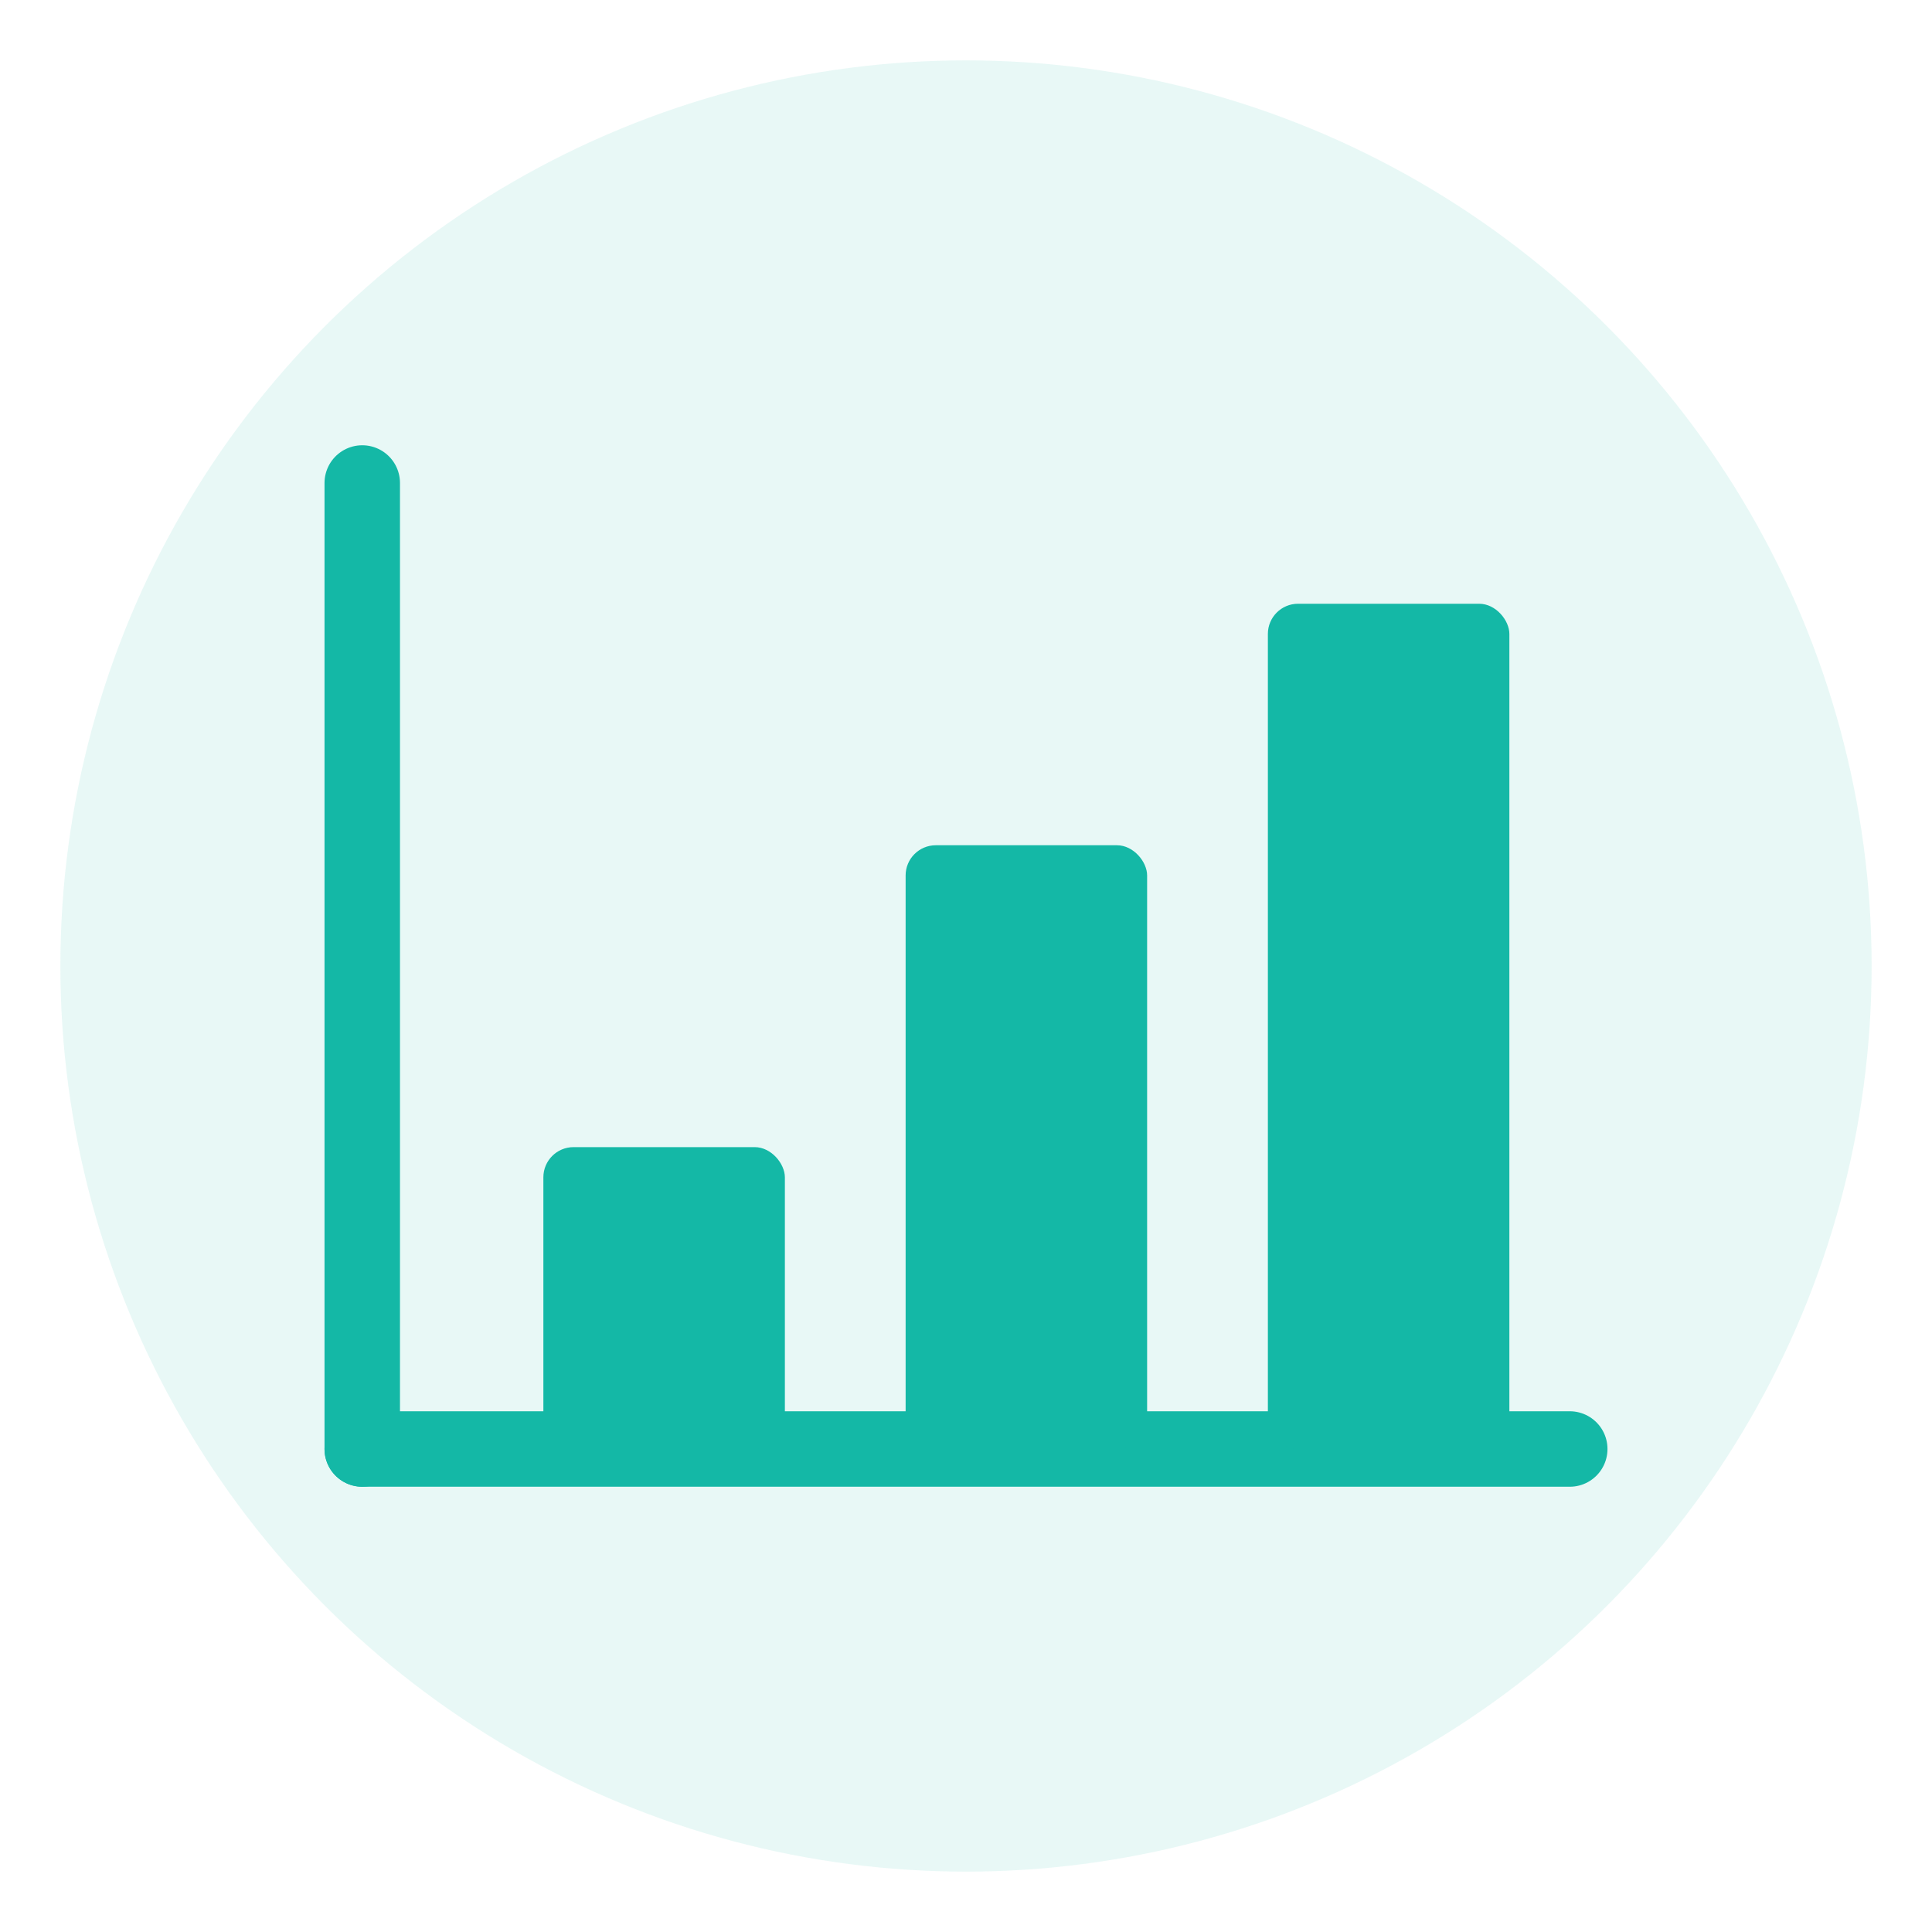
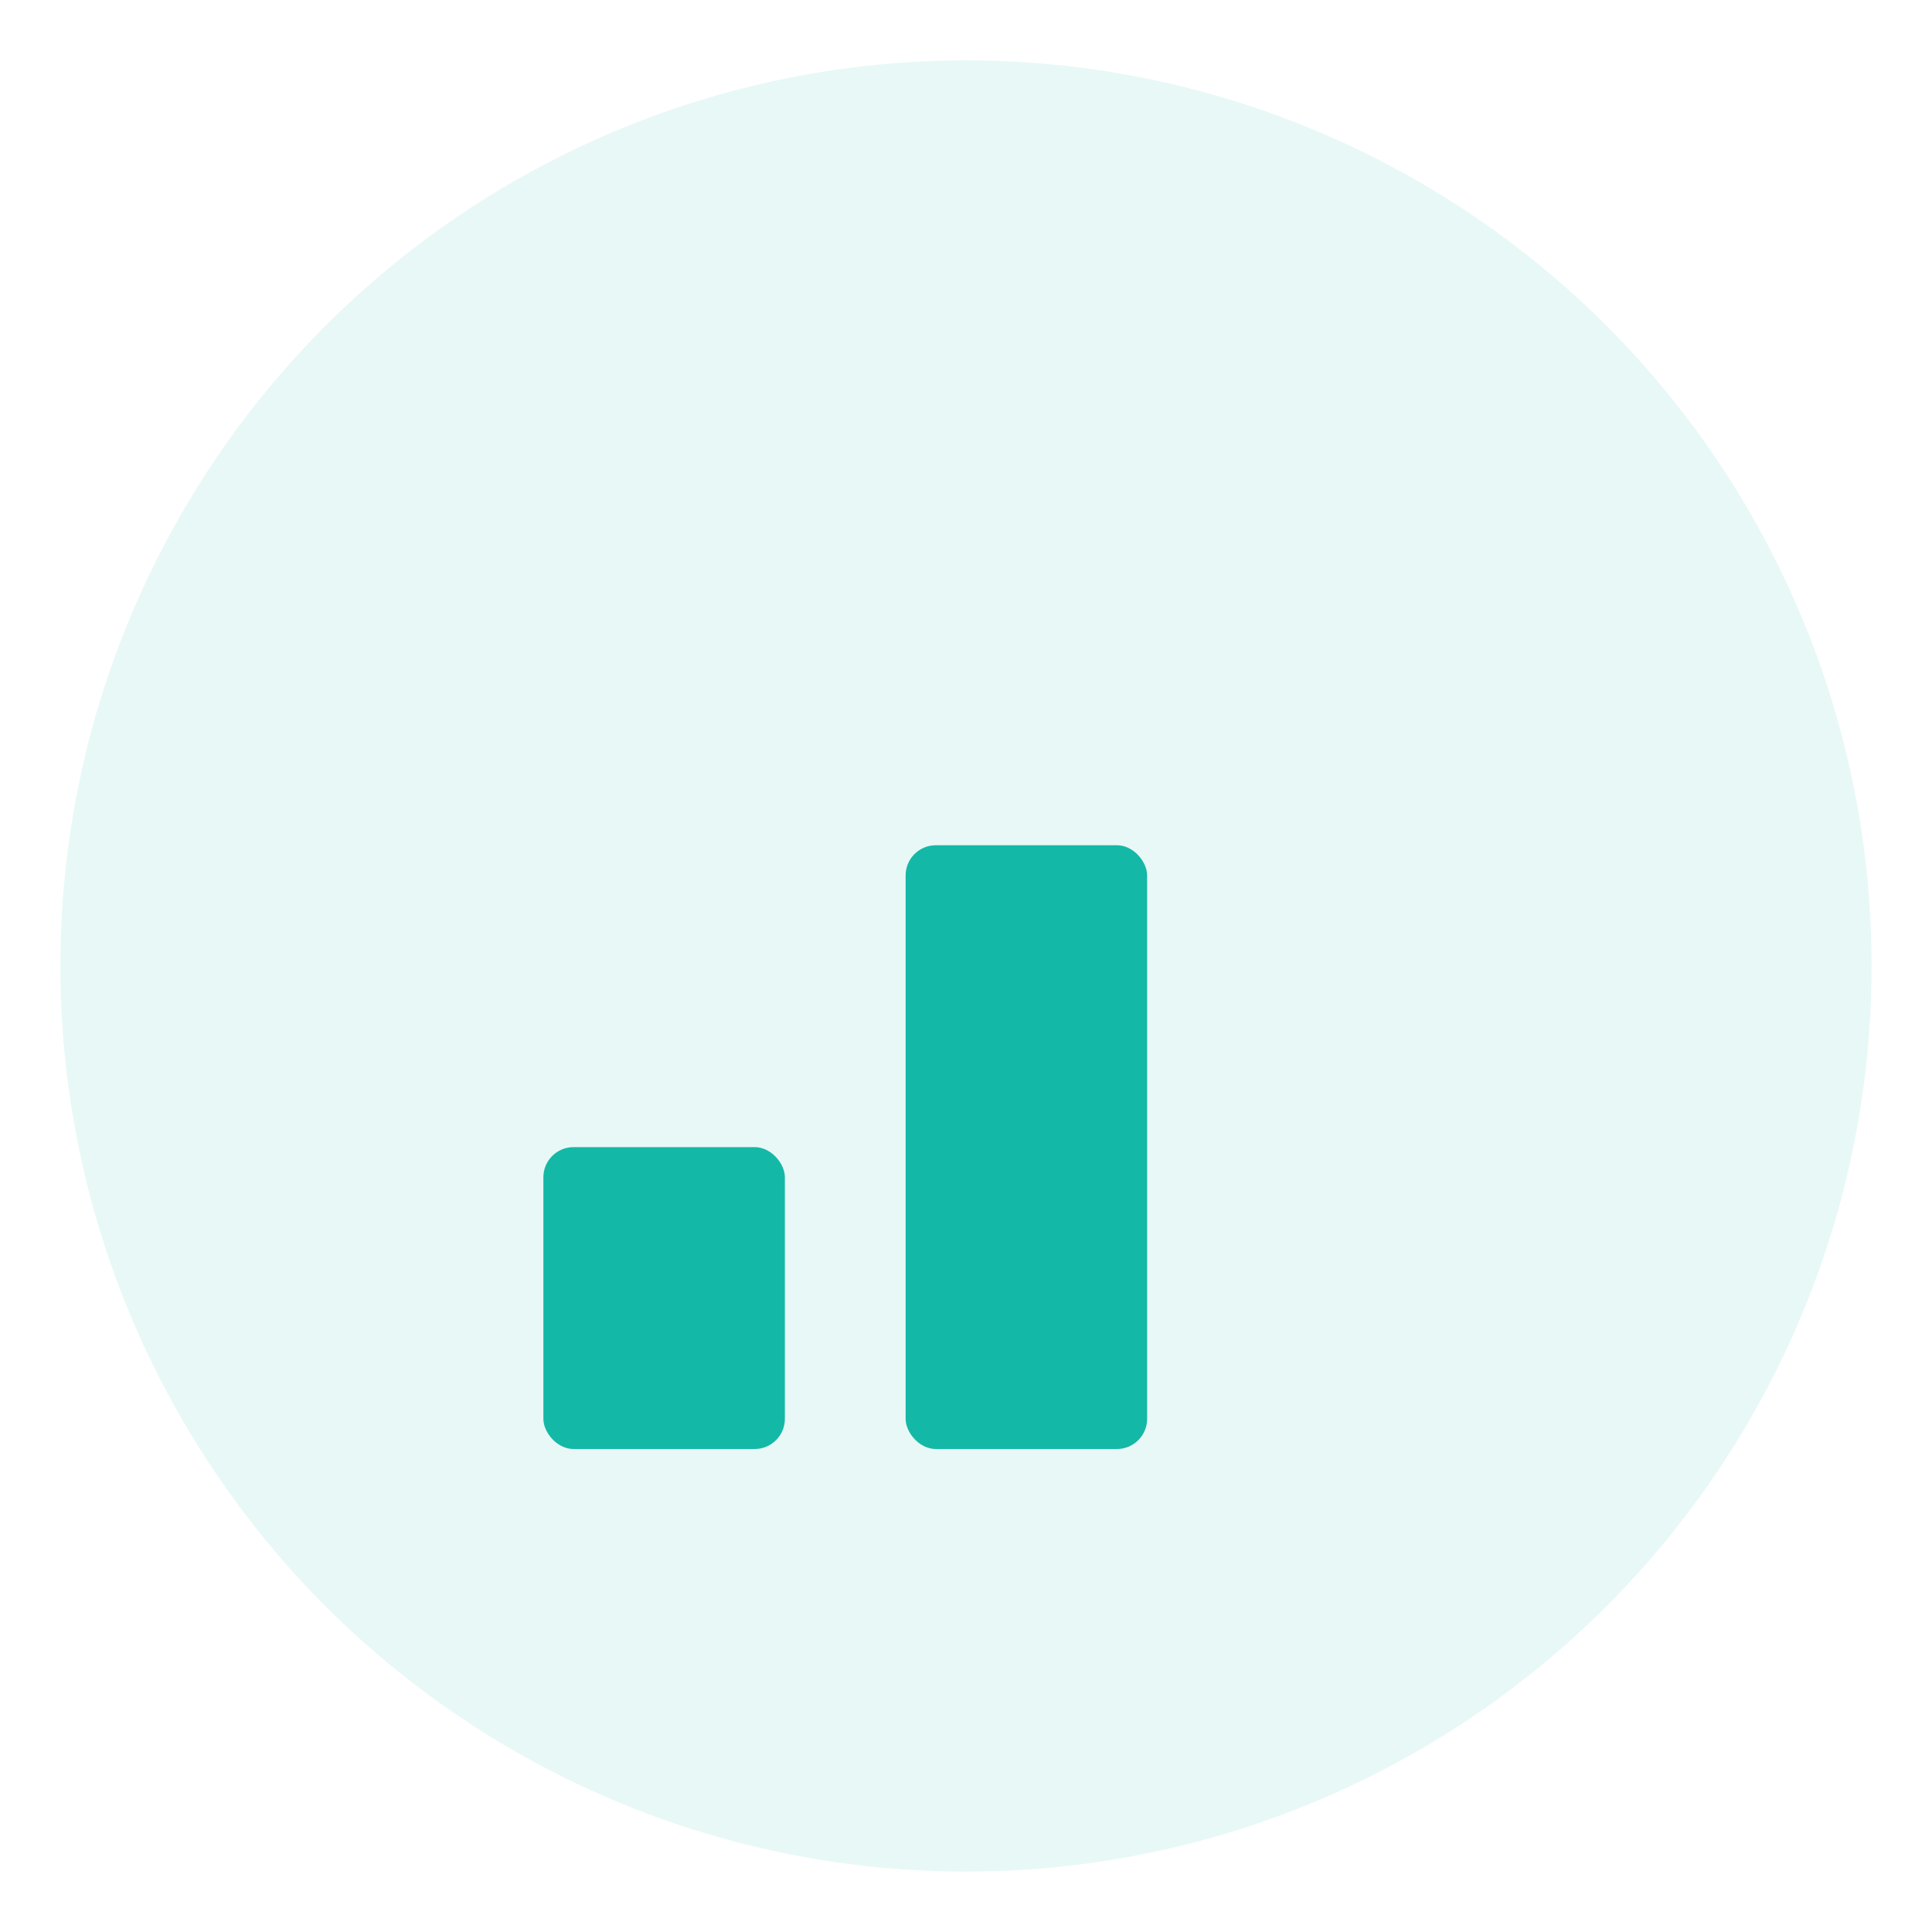
<svg xmlns="http://www.w3.org/2000/svg" viewBox="0 0 64 64" fill="none">
  <circle cx="32" cy="32" r="30" fill="#14B8A6" opacity="0.1" />
-   <line x1="12" y1="48" x2="52" y2="48" stroke="#14B8A6" stroke-width="2.5" stroke-linecap="round" />
-   <line x1="12" y1="48" x2="12" y2="16" stroke="#14B8A6" stroke-width="2.5" stroke-linecap="round" />
  <rect x="18" y="38" width="8" height="10" fill="#14B8A6" rx="1" />
  <rect x="30" y="28" width="8" height="20" fill="#14B8A6" rx="1" />
-   <rect x="42" y="20" width="8" height="28" fill="#14B8A6" rx="1" />
</svg>